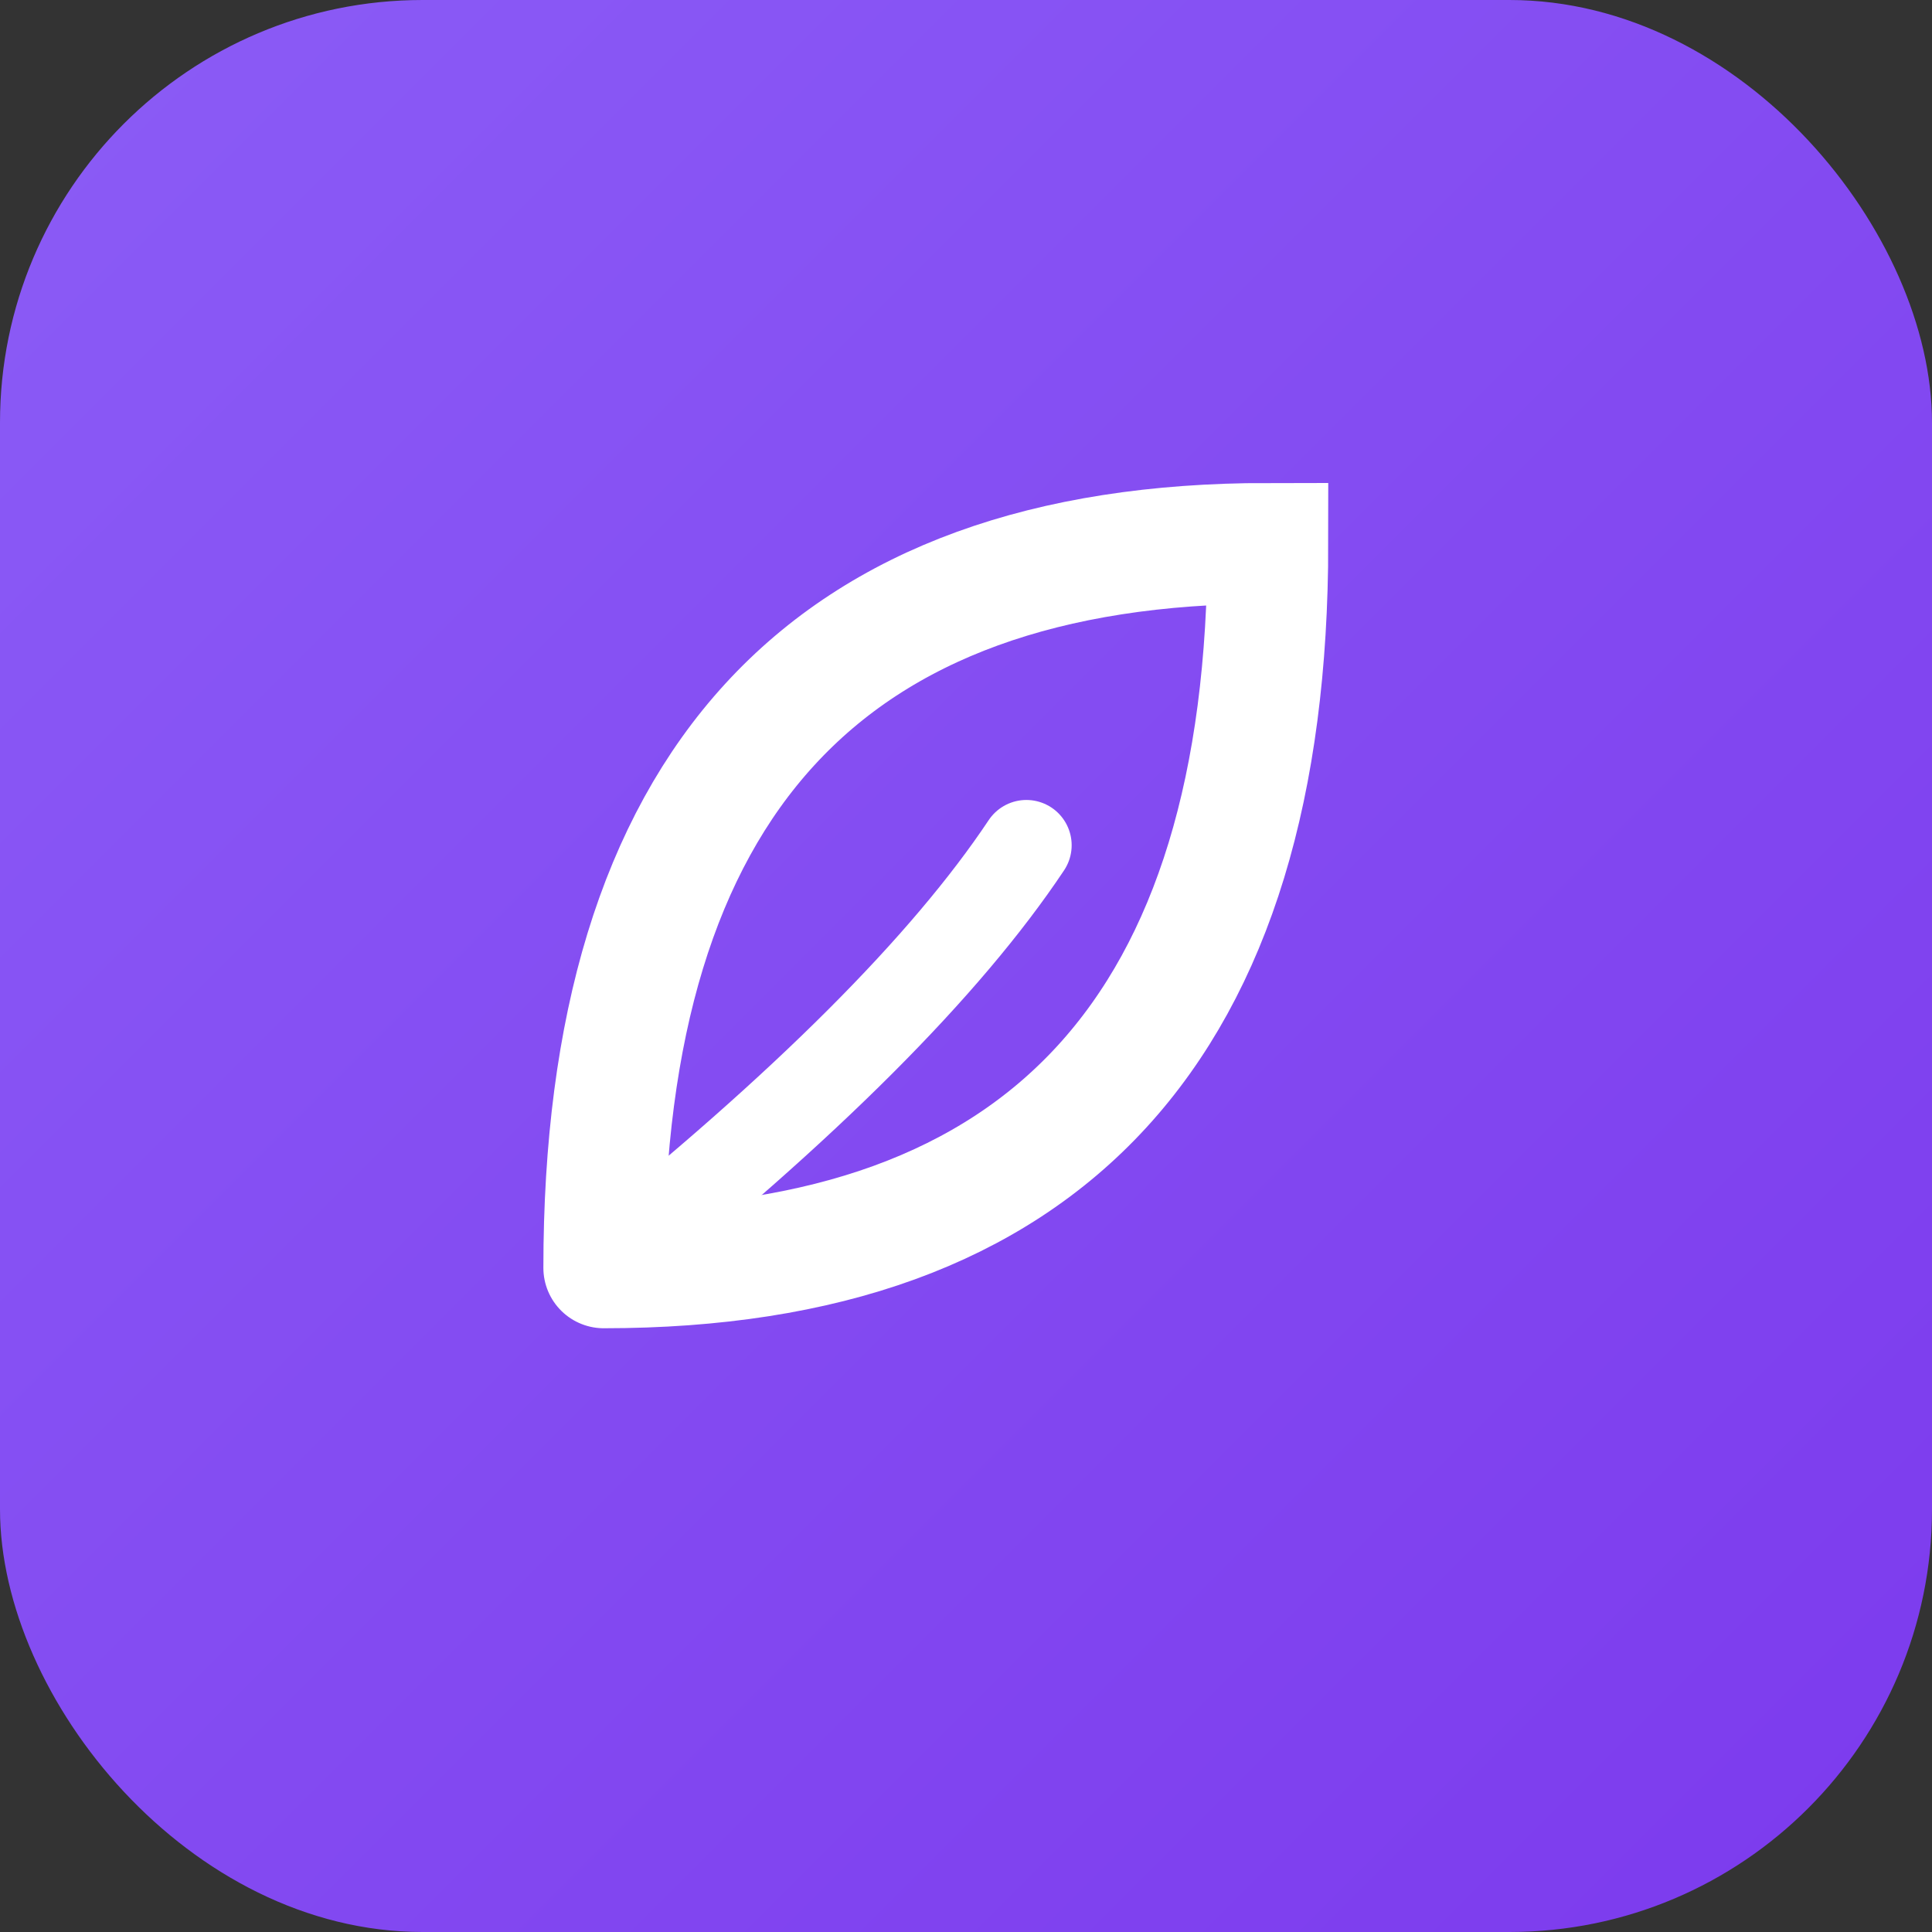
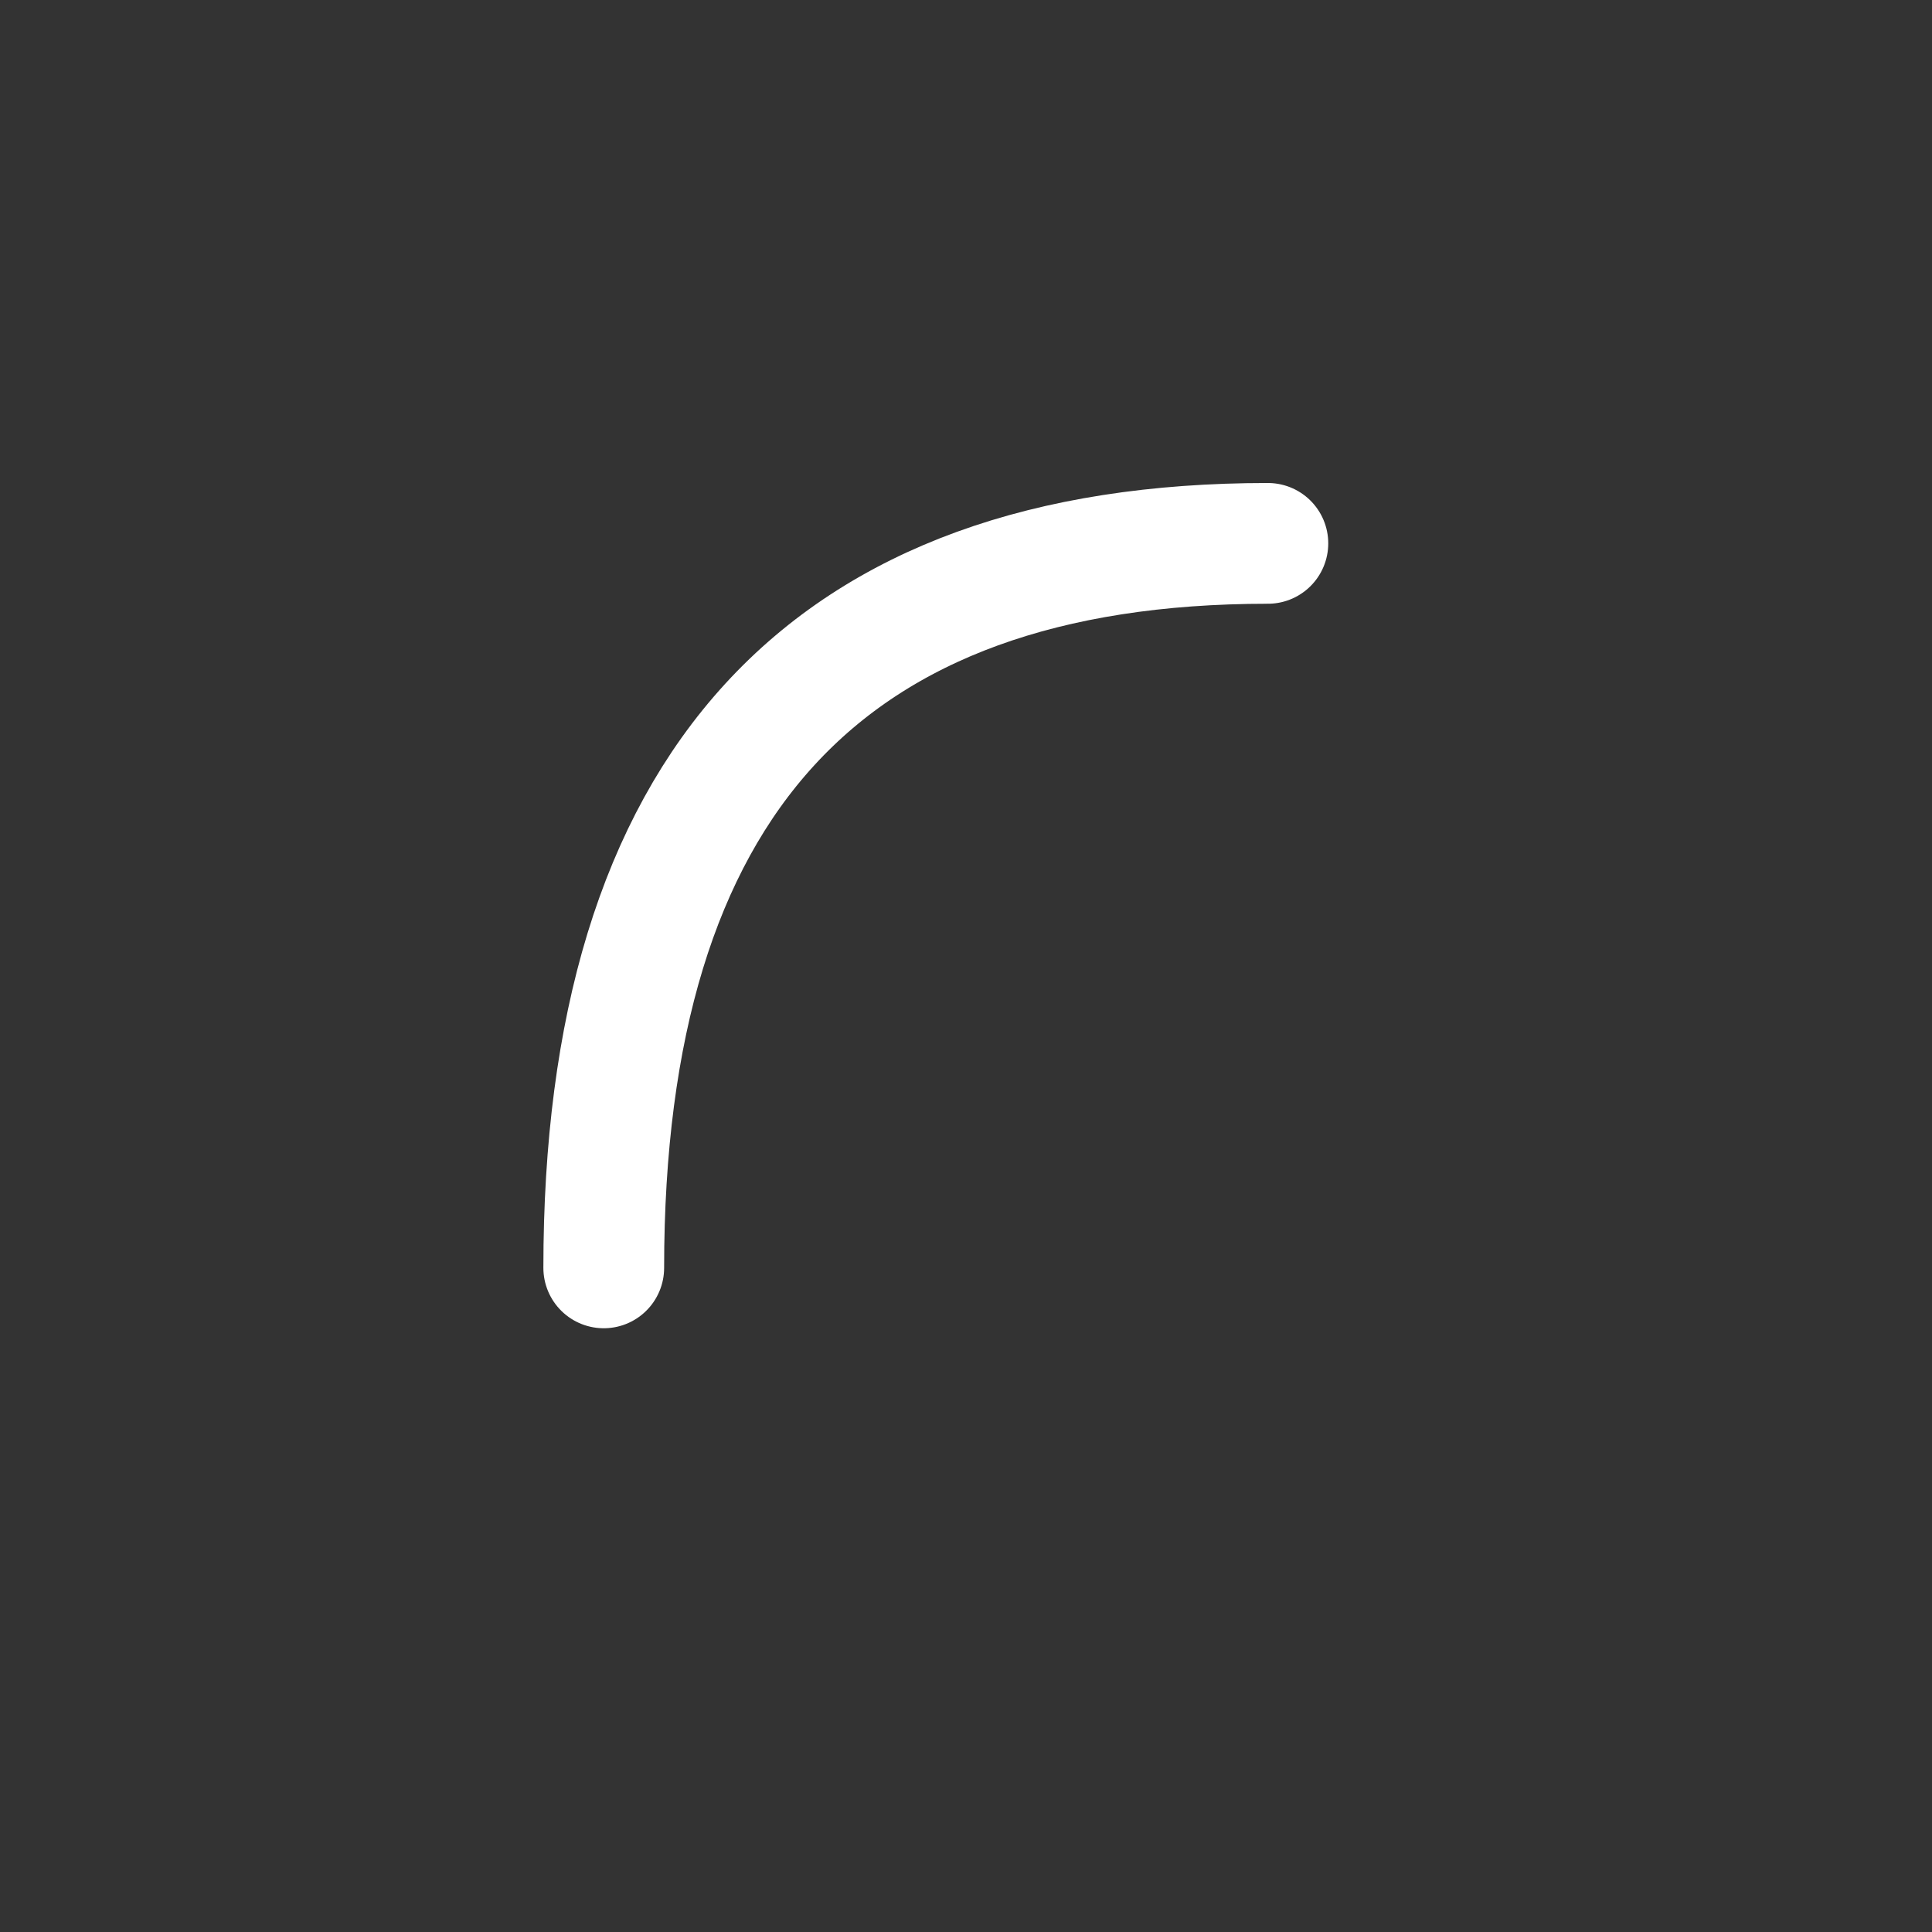
<svg xmlns="http://www.w3.org/2000/svg" width="32" height="32" viewBox="0 0 32 32">
  <rect x="0" y="0" width="32" height="32" fill="#333333" stroke="none" />
  <defs>
    <linearGradient id="bg" x1="0%" y1="0%" x2="100%" y2="100%">
      <stop offset="0%" style="stop-color:#8b5cf6" />
      <stop offset="100%" style="stop-color:#7c3aed" />
    </linearGradient>
  </defs>
-   <rect width="32" height="32" rx="7" fill="url(#bg)" />
  <g transform="translate(16, 16)">
-     <path d="M-6 5 Q-6 -7, 5 -7 Q5 5, -6 5" fill="none" stroke="white" stroke-width="2" stroke-linecap="round" />
-     <path d="M-6 5 Q-1 1, 1 -2" fill="none" stroke="white" stroke-width="1.5" stroke-linecap="round" />
+     <path d="M-6 5 Q-6 -7, 5 -7 " fill="none" stroke="white" stroke-width="2" stroke-linecap="round" />
  </g>
</svg>